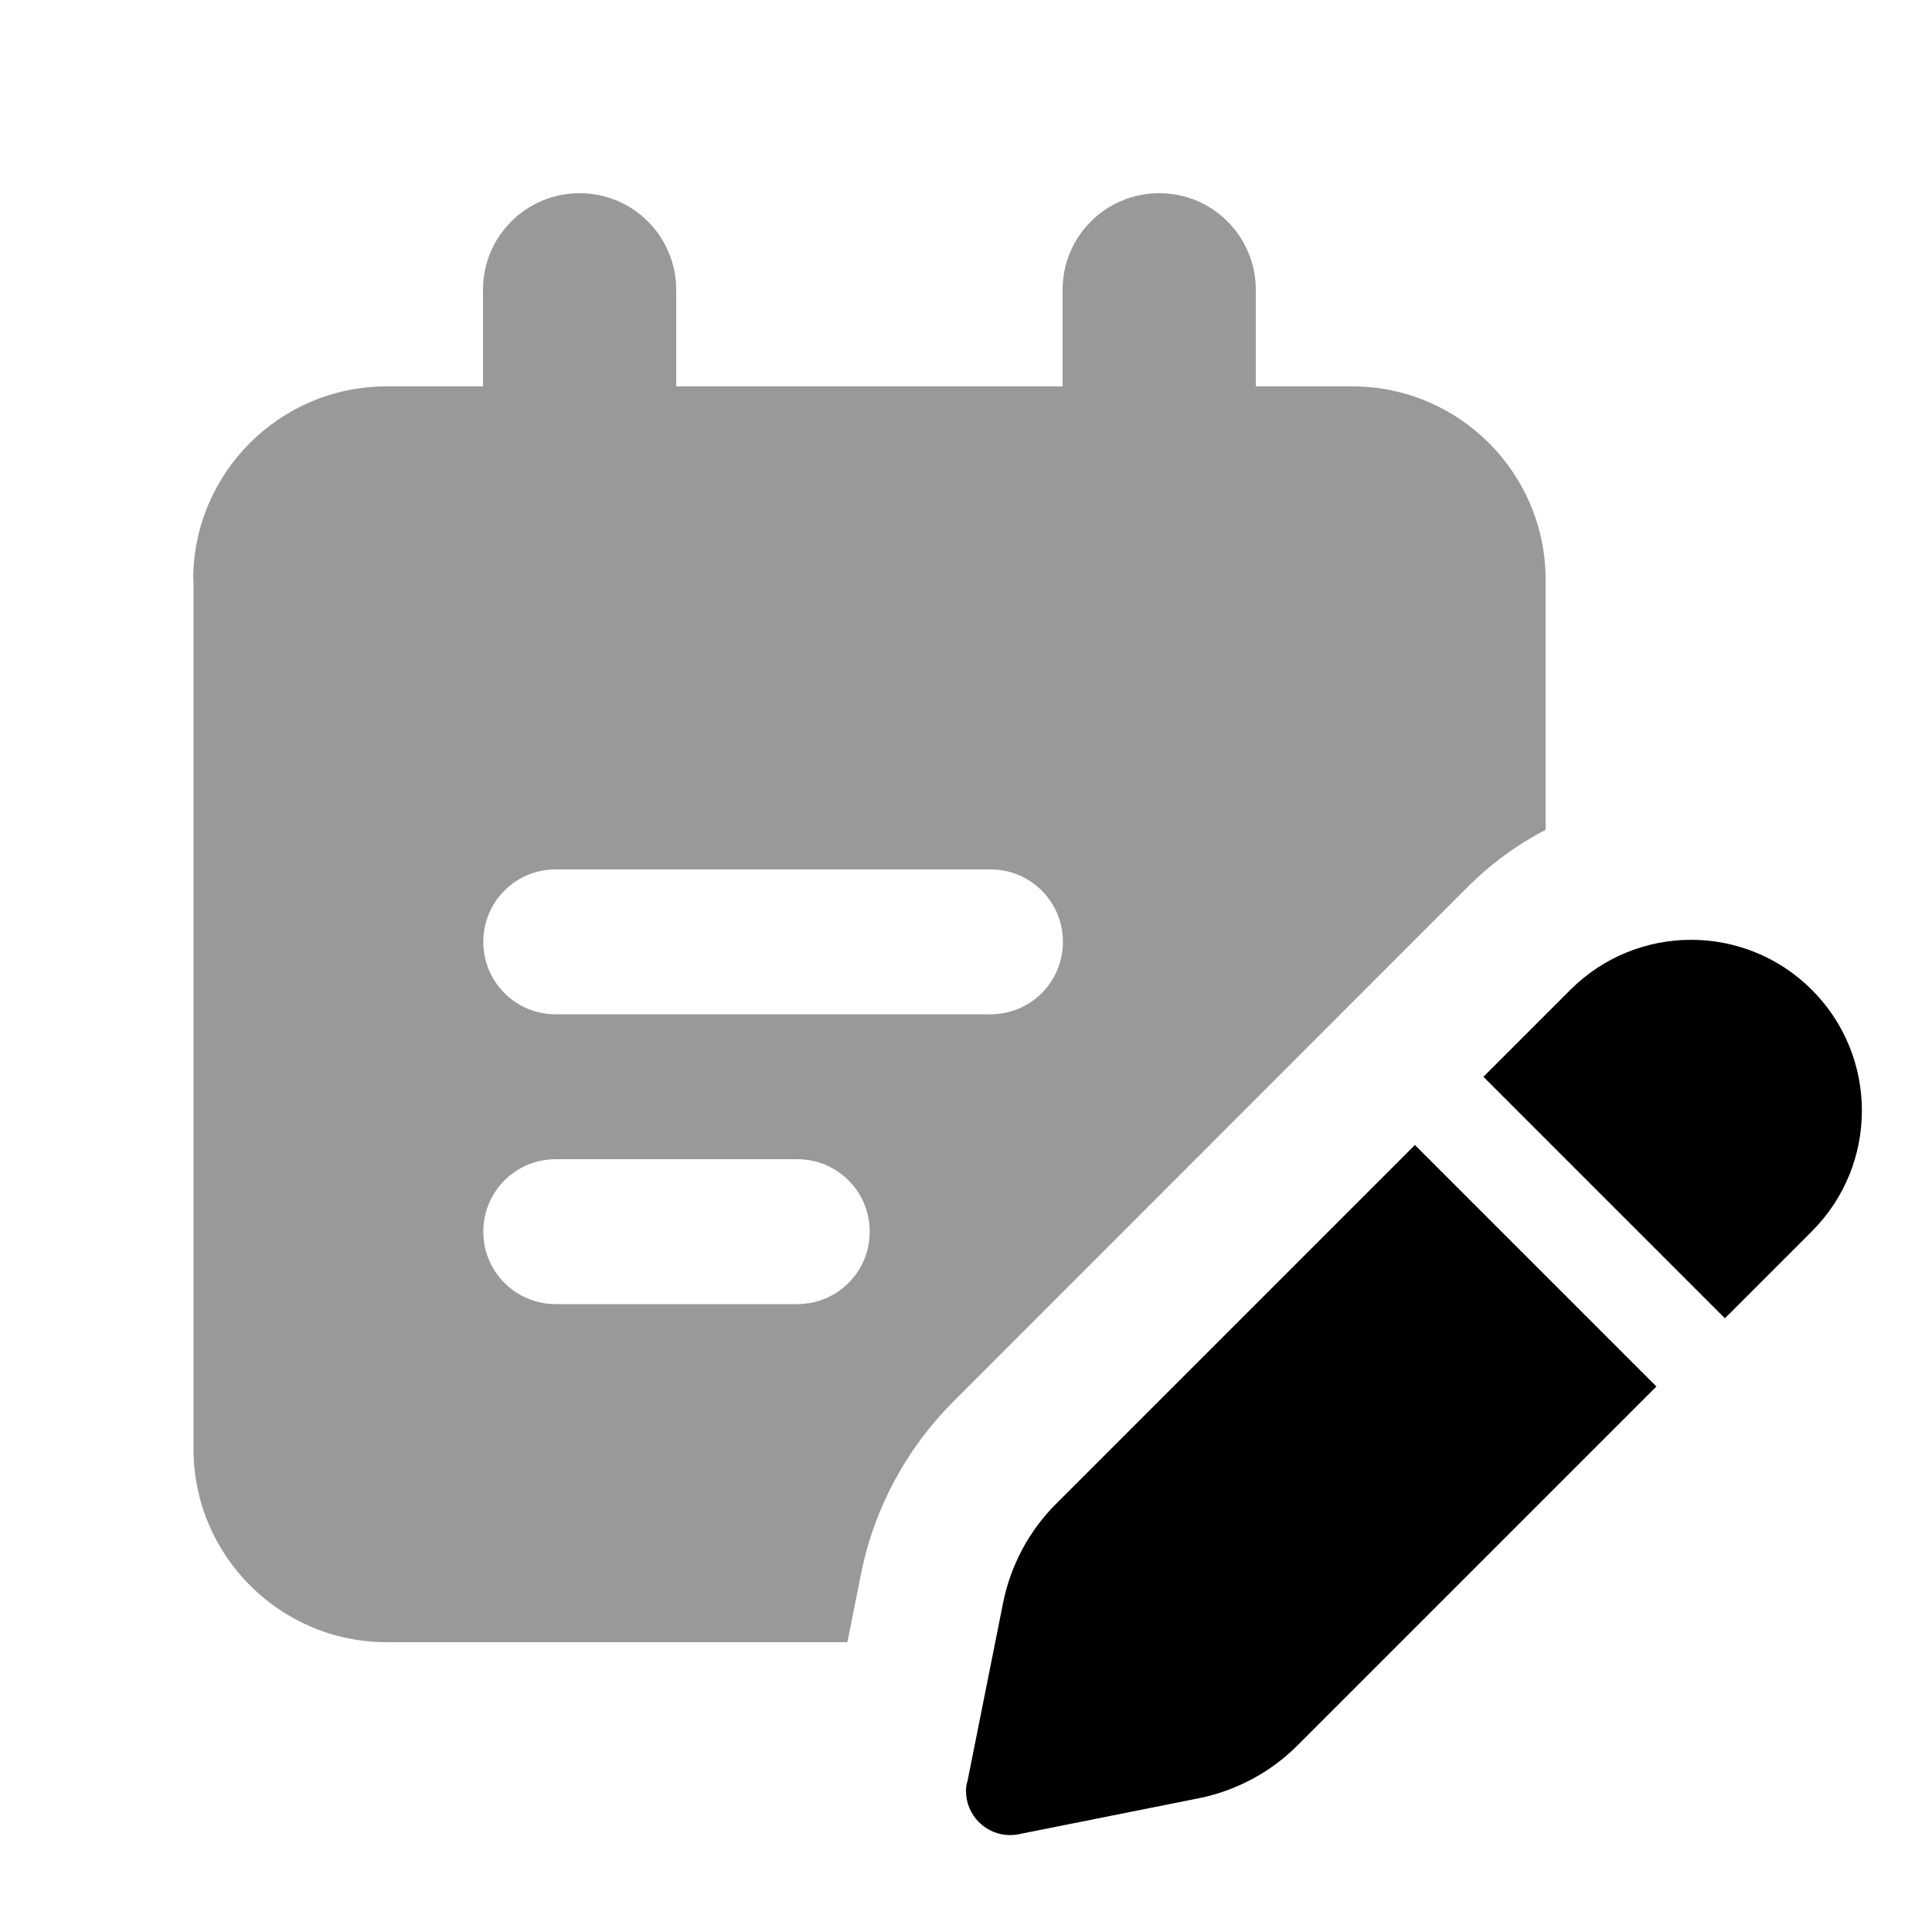
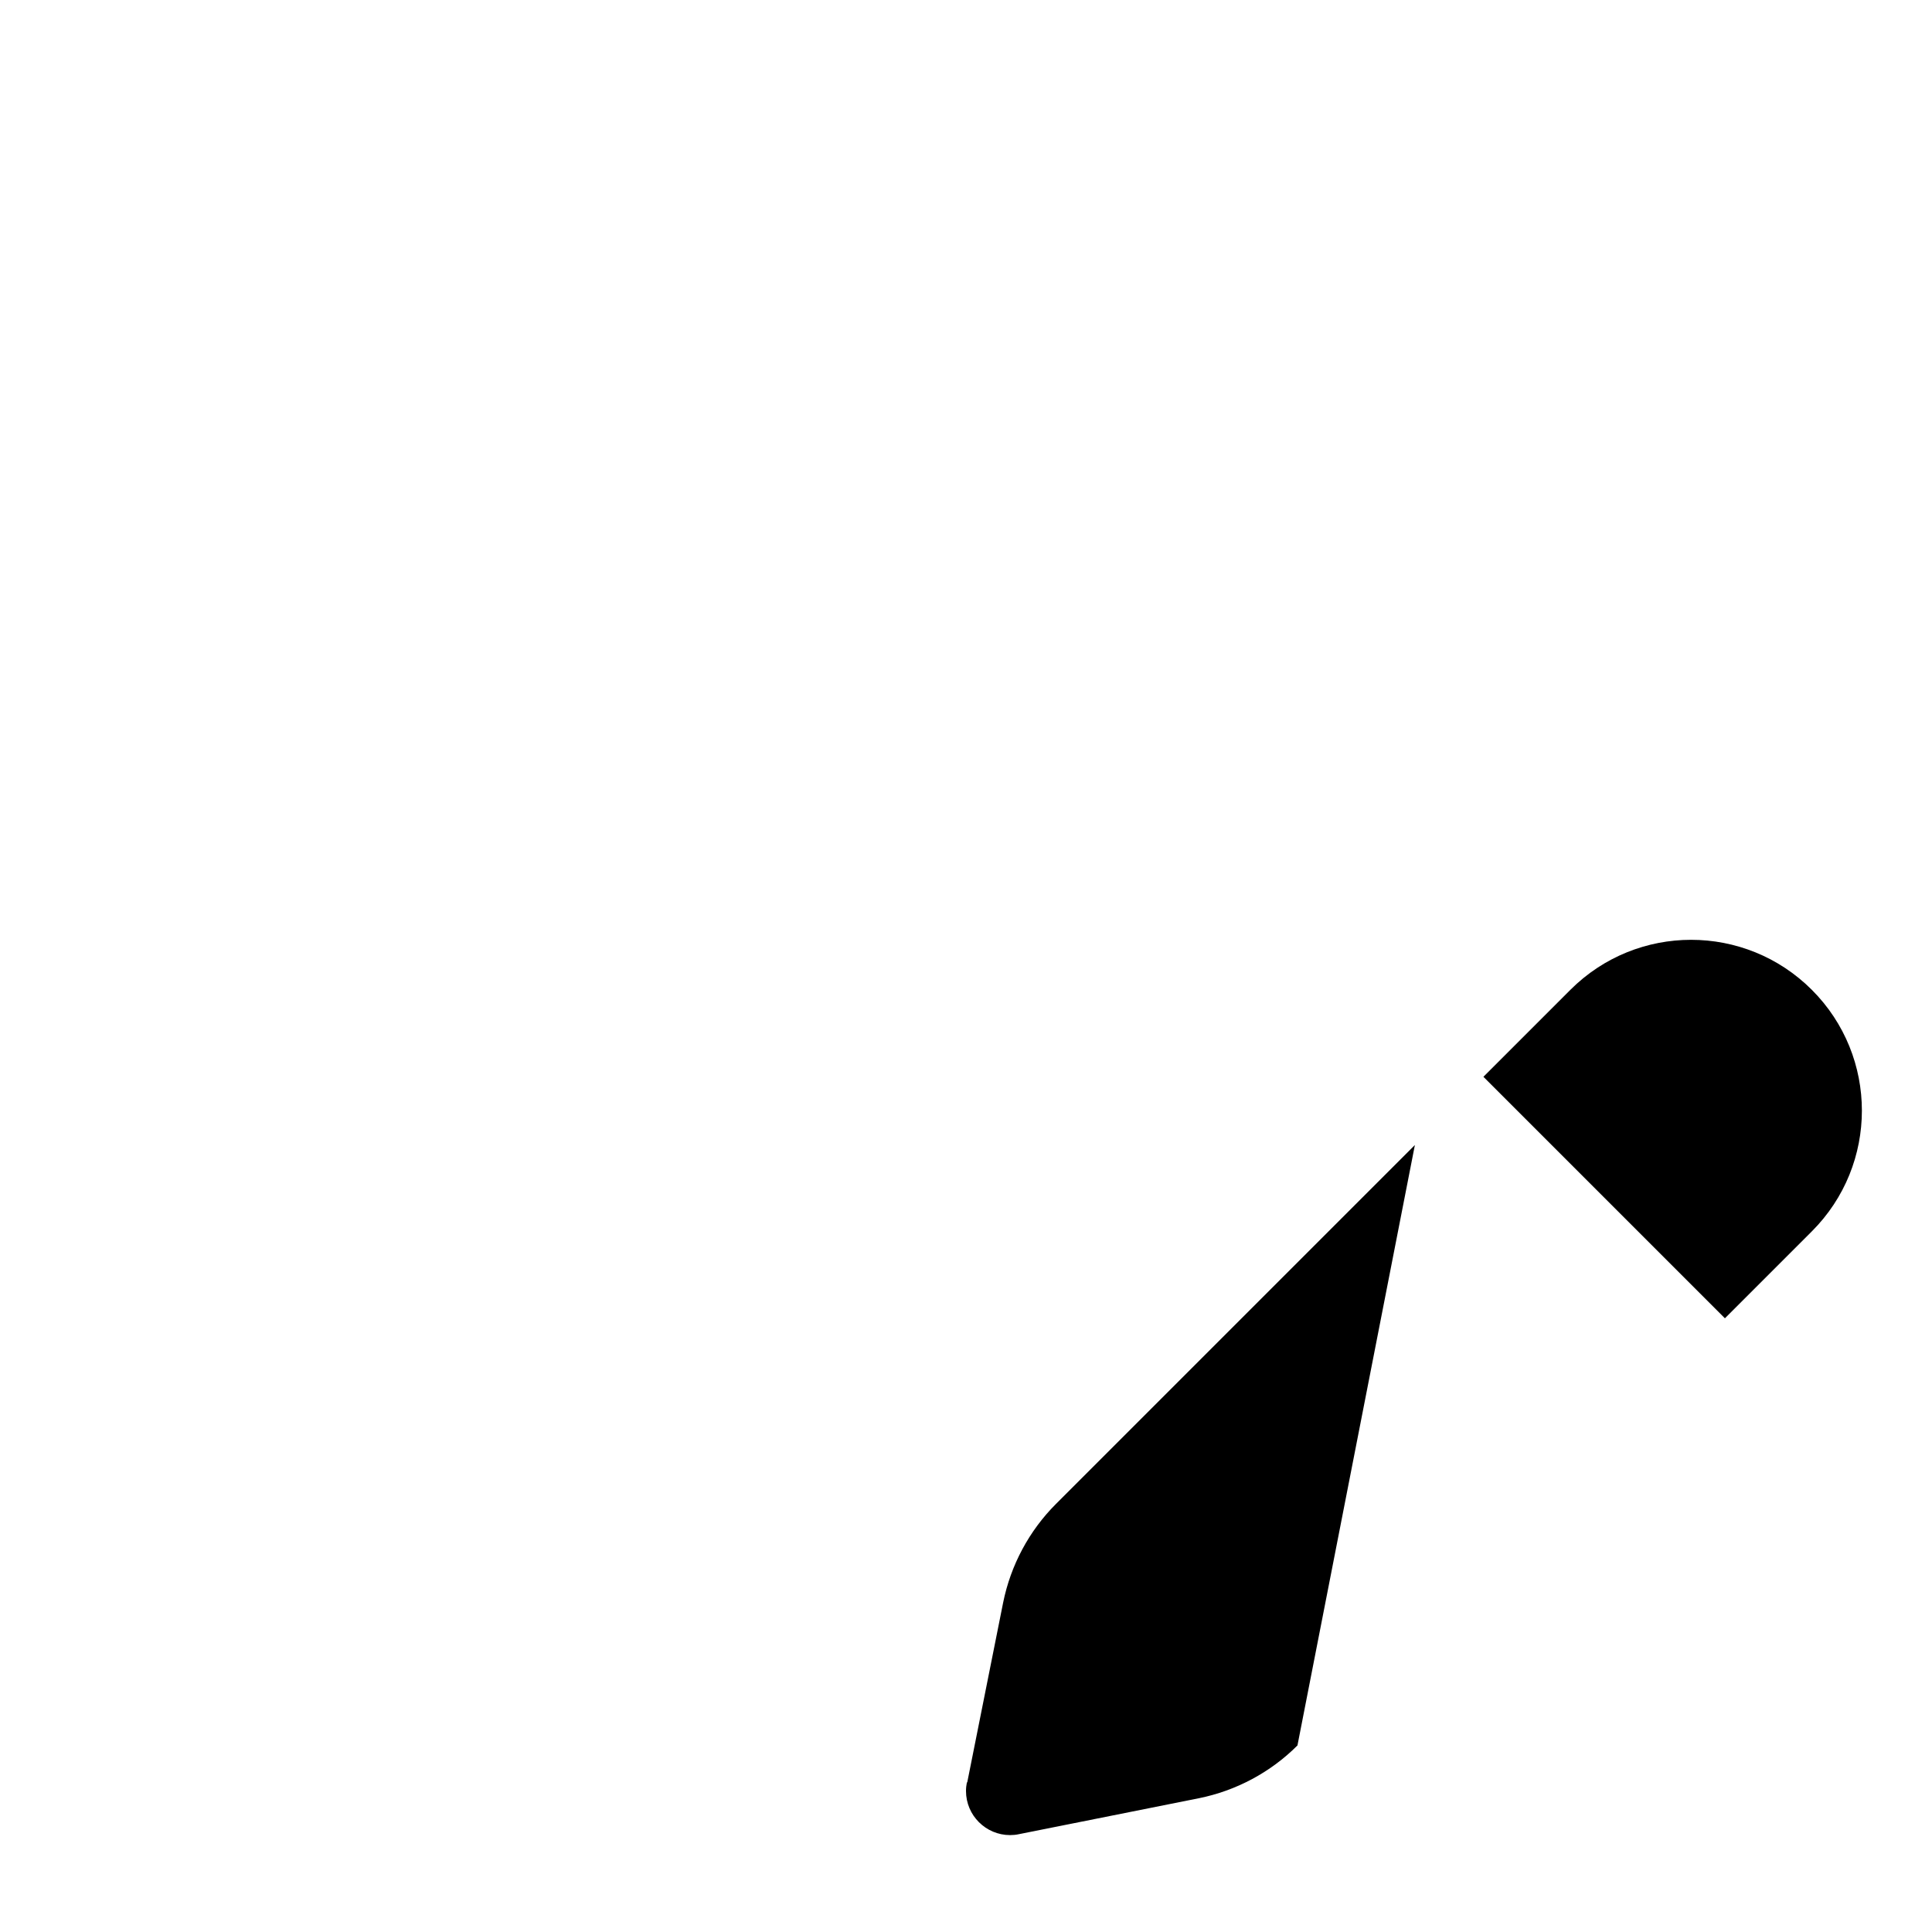
<svg xmlns="http://www.w3.org/2000/svg" viewBox="0 0 640 640">
-   <path opacity=".4" fill="currentColor" d="M64.1 192L64.1 480C64.1 515.3 92.8 544 128.1 544L280.7 544L285.2 521.5C289.5 499.8 300.2 479.9 315.8 464.3L486.1 293.9C493.9 286.1 502.7 279.7 512 274.9L512 192C512 156.7 483.3 128 448 128L416 128L416 96C416 78.3 401.7 64 384 64C366.3 64 352 78.3 352 96L352 128L224 128L224 96C224 78.3 209.7 64 192 64C174.3 64 160 78.3 160 96L160 128L128 128C92.7 128 64 156.7 64 192zM160.1 312C160.1 298.7 170.8 288 184.1 288L328.1 288C341.4 288 352.1 298.7 352.1 312C352.1 325.3 341.4 336 328.1 336L184.1 336C170.8 336 160.1 325.3 160.1 312zM160.1 408C160.1 394.7 170.8 384 184.1 384L264.1 384C277.4 384 288.1 394.7 288.1 408C288.1 421.3 277.4 432 264.1 432L184.1 432C170.8 432 160.1 421.3 160.1 408z" />
-   <path fill="currentColor" d="M320.4 590.5L332.3 530.9C334.8 518.5 340.9 507.1 349.8 498.2L468.7 379.3L548.7 459.3L429.8 578.2C420.9 587.1 409.5 593.2 397.1 595.7L337.5 607.6C336.6 607.8 335.6 607.9 334.6 607.9C326.6 607.9 320 601.4 320 593.3C320 592.3 320.1 591.4 320.3 590.4zM571.4 436.7L491.4 356.7L520.2 327.9C542.3 305.8 578.1 305.8 600.2 327.9C622.3 350 622.3 385.8 600.2 407.9L571.4 436.7z" />
+   <path fill="currentColor" d="M320.4 590.5L332.3 530.9C334.8 518.5 340.9 507.1 349.8 498.2L468.7 379.3L429.8 578.2C420.9 587.1 409.5 593.2 397.1 595.7L337.5 607.6C336.6 607.8 335.6 607.9 334.6 607.9C326.6 607.9 320 601.4 320 593.3C320 592.3 320.1 591.4 320.3 590.4zM571.4 436.7L491.4 356.7L520.2 327.9C542.3 305.8 578.1 305.8 600.2 327.9C622.3 350 622.3 385.8 600.2 407.9L571.4 436.7z" />
</svg>